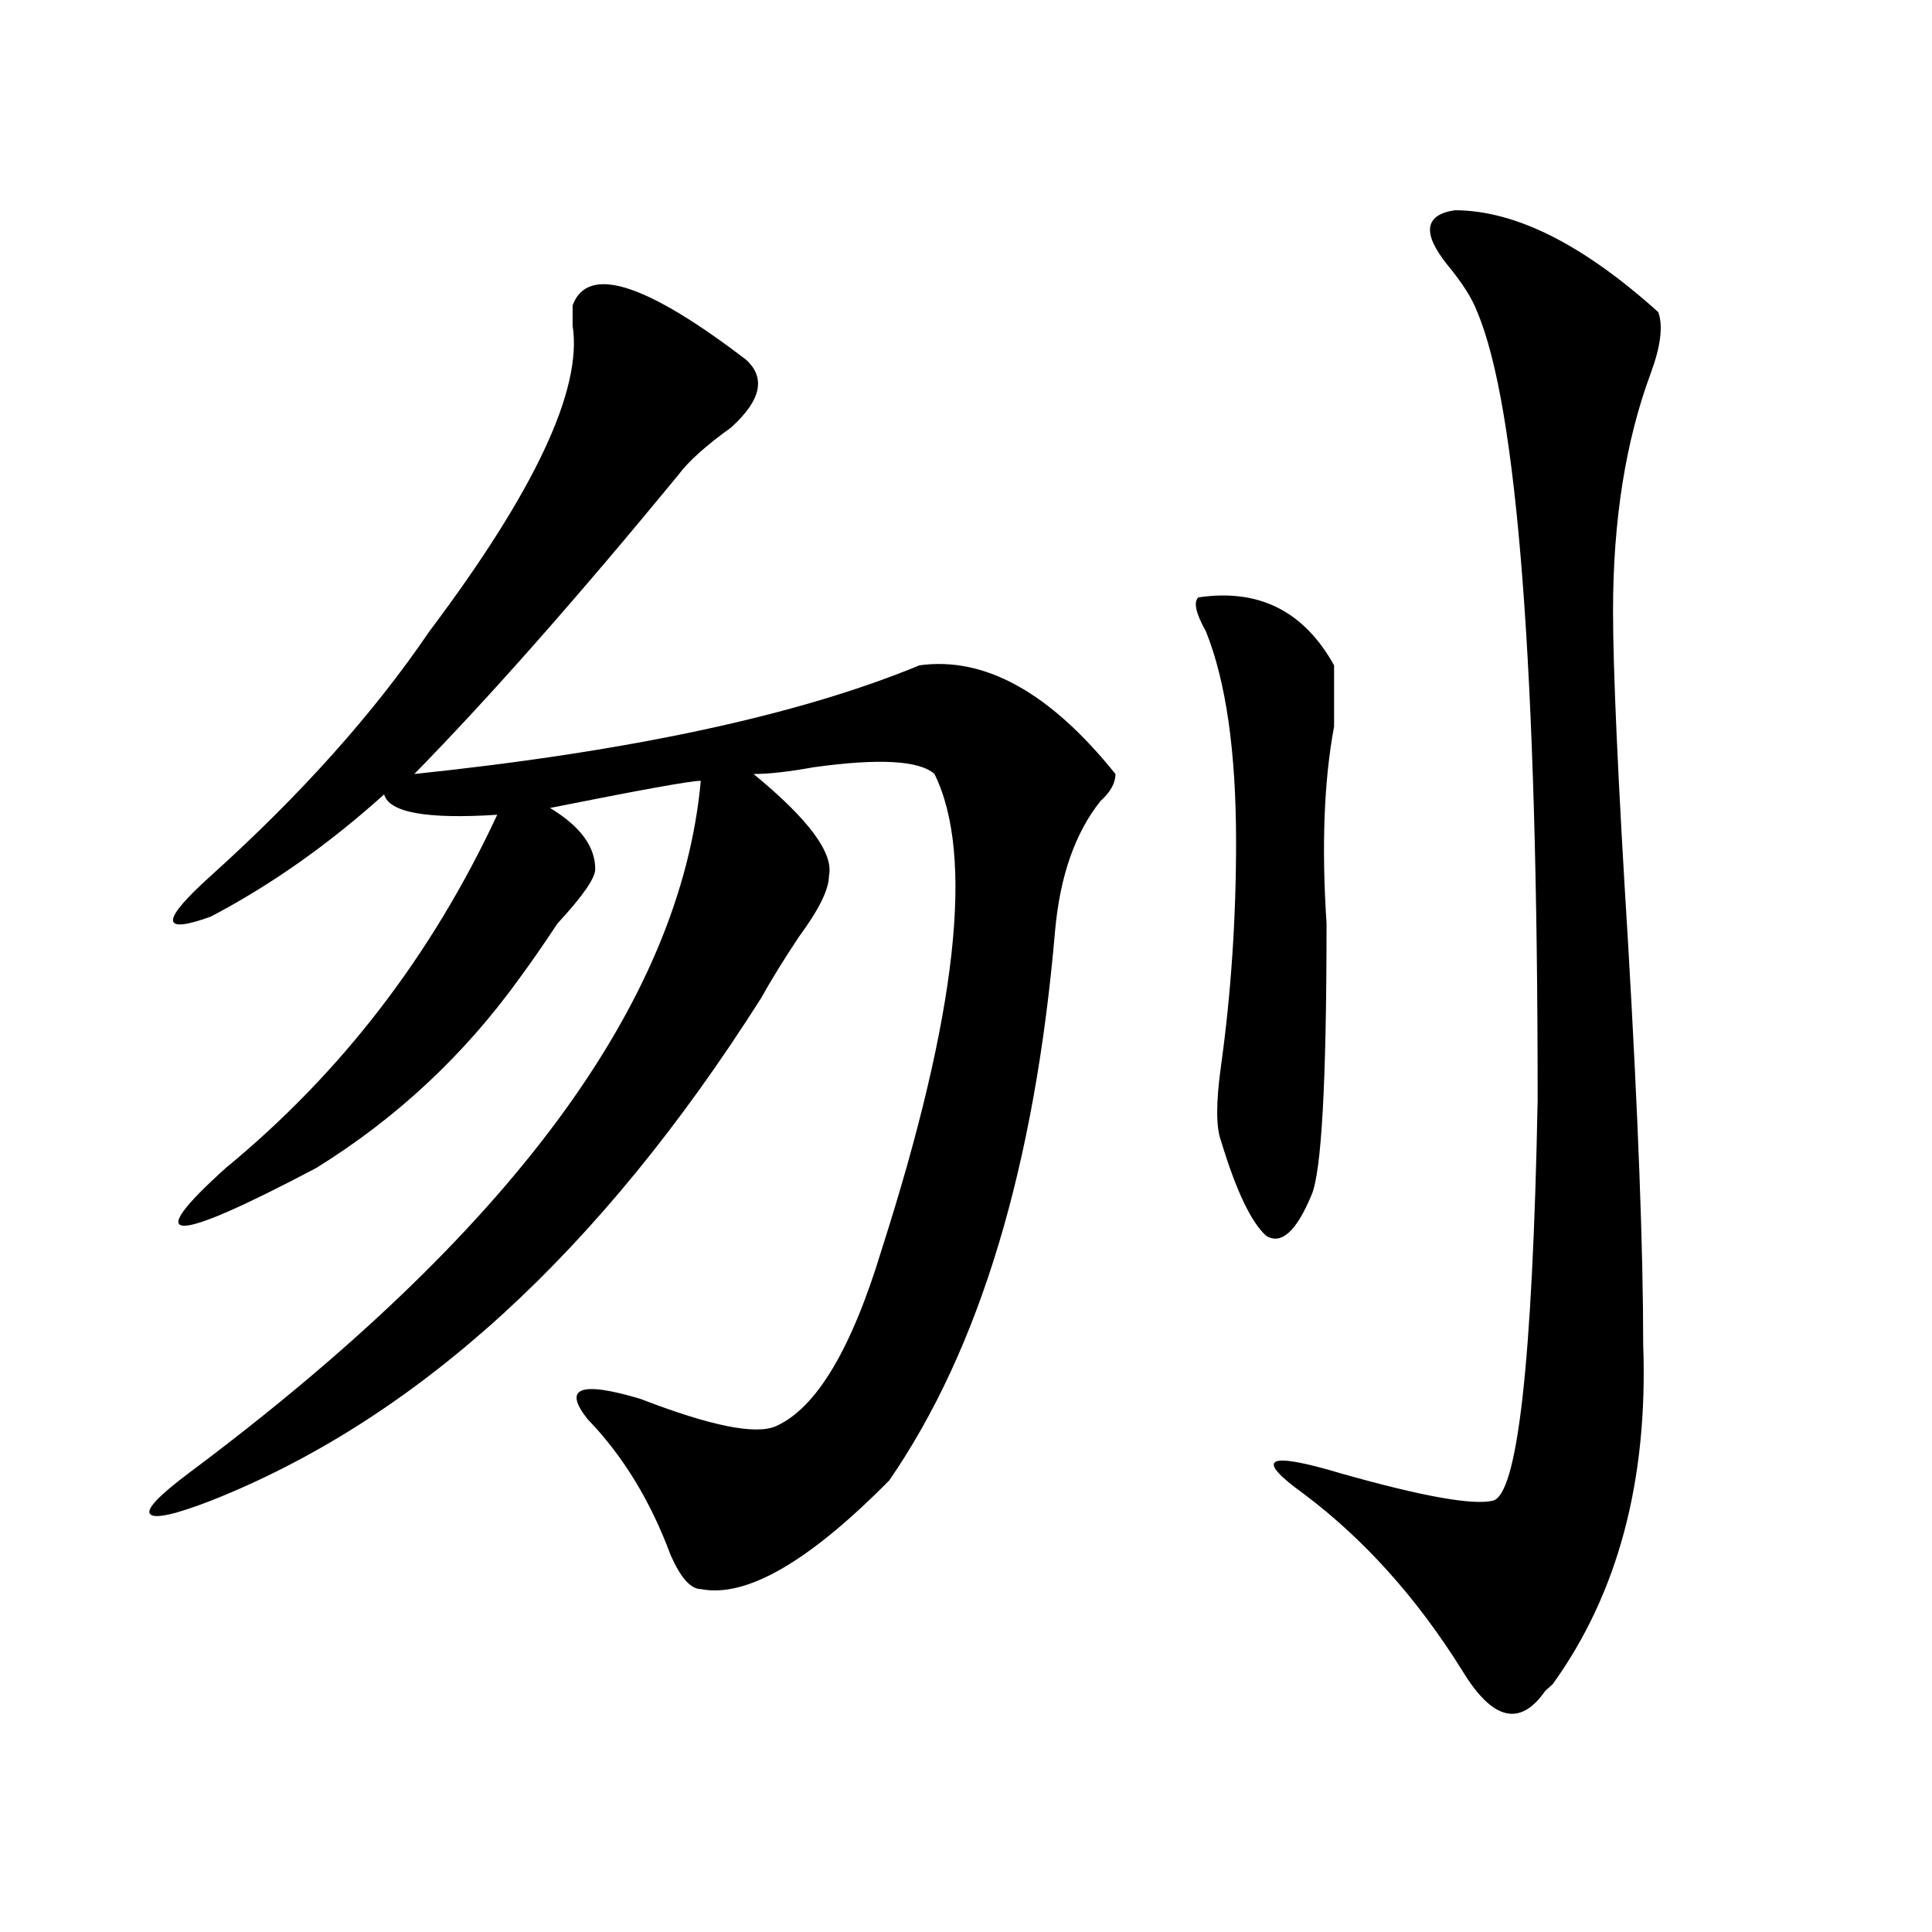
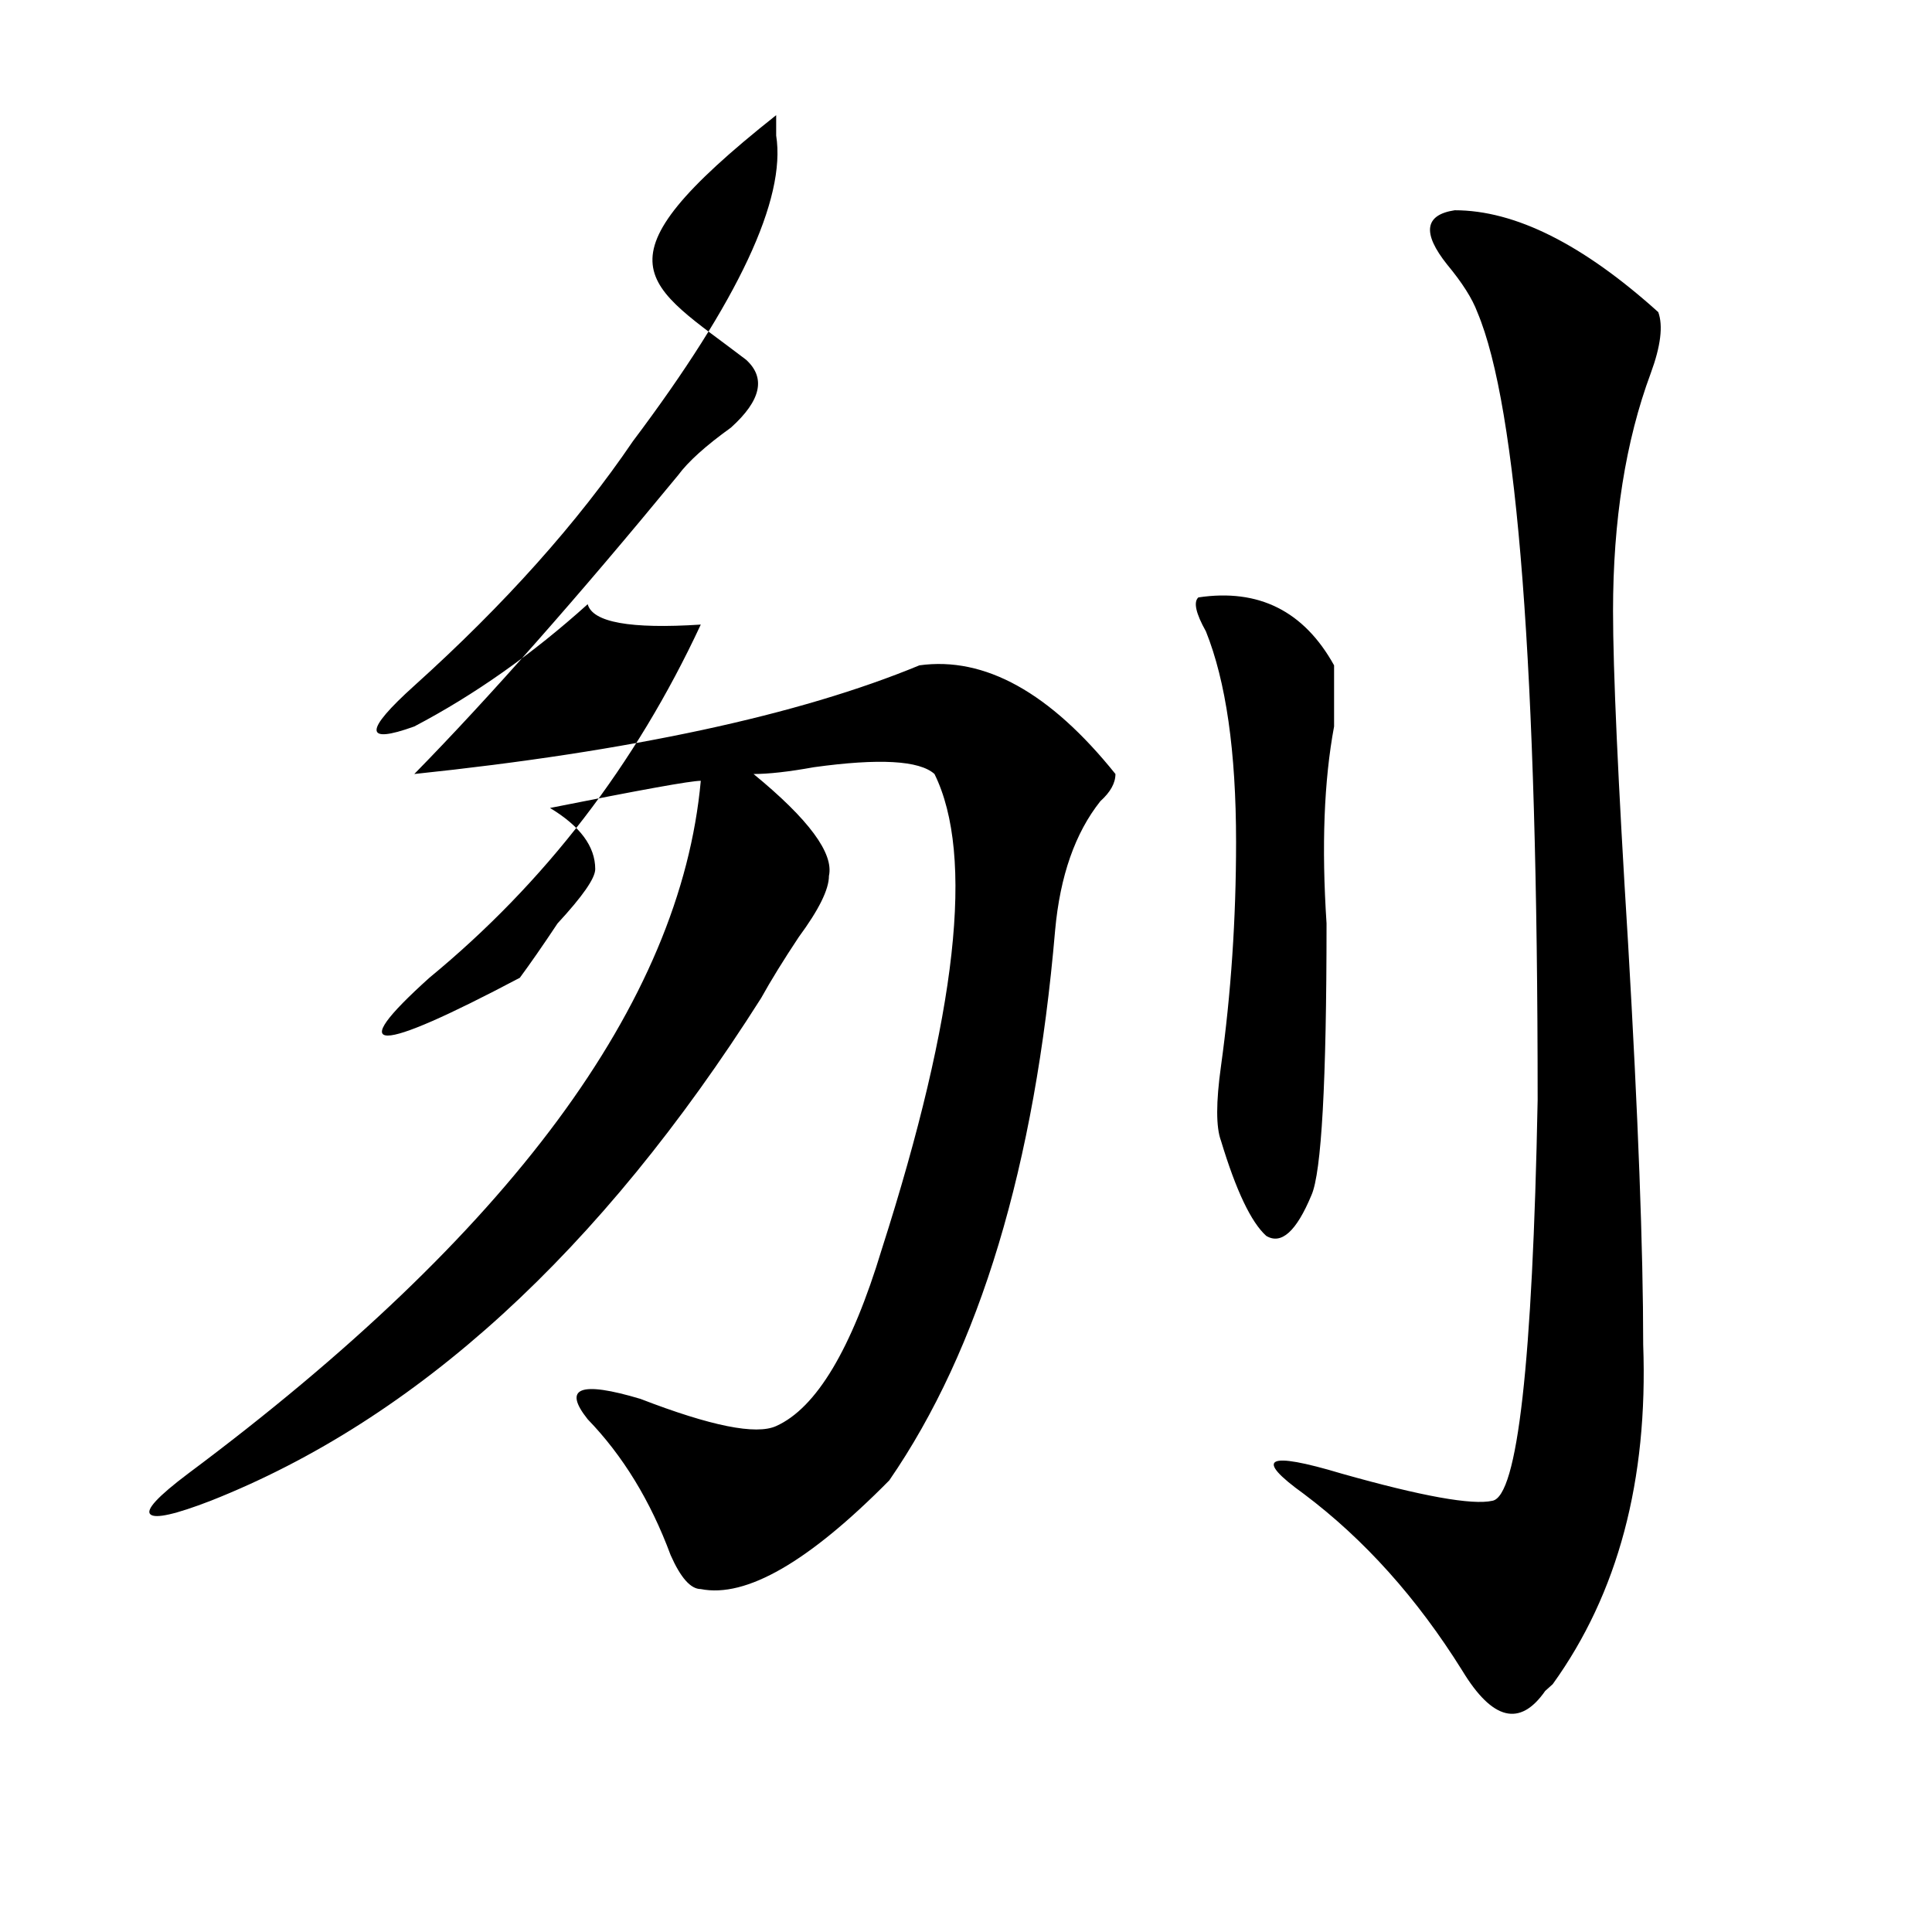
<svg xmlns="http://www.w3.org/2000/svg" version="1.1" id="图层_1" x="0px" y="0px" width="1000px" height="1000px" viewBox="0 0 1000 1000" enable-background="new 0 0 1000 1000" xml:space="preserve">
-   <path d="M386.137,186.172c10.365,9.394,7.805,21.094-7.805,35.156c-13.049,9.394-22.134,17.578-27.316,24.609  c-52.072,63.281-97.559,114.862-136.582,154.688c111.826-11.7,199.02-30.433,261.457-56.25c33.779-4.669,67.62,14.063,101.461,56.25  c0,4.724-2.622,9.394-7.805,14.063c-13.049,16.425-20.854,38.672-23.414,66.797C535.706,603.378,507.109,698.3,460.281,766.25  c-41.646,42.188-74.145,60.919-97.559,56.25c-5.244,0-10.427-5.878-15.609-17.578c-10.427-28.125-24.756-51.526-42.926-70.313  c-13.049-16.37-3.902-19.886,27.316-10.547c36.401,14.063,59.815,18.786,70.242,14.063c20.792-9.339,39.023-39.825,54.633-91.406  c39.023-121.839,48.108-203.906,27.316-246.094c-7.805-7.031-28.658-8.185-62.438-3.516c-13.049,2.362-23.414,3.516-31.219,3.516  c28.597,23.456,41.584,41.034,39.023,52.734c0,7.031-5.244,17.578-15.609,31.641c-7.805,11.755-14.329,22.302-19.512,31.641  C310.65,647.927,215.714,734.609,109.07,776.797c-18.231,7.031-28.658,9.394-31.219,7.031c-2.622-2.308,3.902-9.339,19.512-21.094  c166.459-124.2,254.933-243.731,265.359-358.594c-5.244,0-31.219,4.724-78.047,14.063c15.609,9.394,23.414,19.94,23.414,31.641  c0,4.724-6.524,14.063-19.512,28.125c-7.805,11.755-14.329,21.094-19.512,28.125c-28.658,39.88-63.779,72.675-105.363,98.438  c-75.486,39.88-91.096,39.88-46.828,0c59.815-49.219,106.644-110.138,140.484-182.813c-36.463,2.362-55.975-1.153-58.535-10.547  c-28.658,25.817-58.535,46.911-89.754,63.281c-26.036,9.394-26.036,2.362,0-21.094c46.828-42.188,84.51-84.375,113.168-126.563  c54.633-72.62,79.327-125.354,74.145-158.203c0-4.669,0-8.185,0-10.547C304.188,136.953,334.064,146.347,386.137,186.172z   M620.277,309.219c31.219-4.669,54.633,7.031,70.242,35.156c0,7.031,0,17.578,0,31.641c-5.244,28.125-6.524,62.128-3.902,101.953  c0,82.067-2.622,128.925-7.805,140.625c-7.805,18.786-15.609,25.817-23.414,21.094c-7.805-7.031-15.609-23.401-23.414-49.219  c-2.622-7.031-2.622-19.886,0-38.672c5.183-37.464,7.805-76.136,7.805-116.016c0-46.856-5.244-83.167-15.609-108.984  C618.936,317.458,617.655,311.581,620.277,309.219z M752.957,108.828c31.219,0,66.34,17.578,105.363,52.734  c2.561,7.031,1.28,17.578-3.902,31.641c-13.049,35.156-19.512,76.19-19.512,123.047c0,30.487,2.561,87.891,7.805,172.266  c5.183,89.099,7.805,158.203,7.805,207.422c2.561,70.313-13.049,128.869-46.828,175.781l-3.902,3.516  c-13.049,18.731-27.316,15.216-42.926-10.547c-23.414-37.519-50.73-67.95-81.949-91.406c-26.036-18.731-19.512-22.247,19.512-10.547  c41.584,11.755,67.62,16.425,78.047,14.063c12.987-2.308,20.792-71.466,23.414-207.422c0-222.638-10.427-358.594-31.219-407.813  c-2.622-7.031-7.805-15.216-15.609-24.609C736.006,120.583,737.348,111.19,752.957,108.828z" />
+   <path d="M386.137,186.172c10.365,9.394,7.805,21.094-7.805,35.156c-13.049,9.394-22.134,17.578-27.316,24.609  c-52.072,63.281-97.559,114.862-136.582,154.688c111.826-11.7,199.02-30.433,261.457-56.25c33.779-4.669,67.62,14.063,101.461,56.25  c0,4.724-2.622,9.394-7.805,14.063c-13.049,16.425-20.854,38.672-23.414,66.797C535.706,603.378,507.109,698.3,460.281,766.25  c-41.646,42.188-74.145,60.919-97.559,56.25c-5.244,0-10.427-5.878-15.609-17.578c-10.427-28.125-24.756-51.526-42.926-70.313  c-13.049-16.37-3.902-19.886,27.316-10.547c36.401,14.063,59.815,18.786,70.242,14.063c20.792-9.339,39.023-39.825,54.633-91.406  c39.023-121.839,48.108-203.906,27.316-246.094c-7.805-7.031-28.658-8.185-62.438-3.516c-13.049,2.362-23.414,3.516-31.219,3.516  c28.597,23.456,41.584,41.034,39.023,52.734c0,7.031-5.244,17.578-15.609,31.641c-7.805,11.755-14.329,22.302-19.512,31.641  C310.65,647.927,215.714,734.609,109.07,776.797c-18.231,7.031-28.658,9.394-31.219,7.031c-2.622-2.308,3.902-9.339,19.512-21.094  c166.459-124.2,254.933-243.731,265.359-358.594c-5.244,0-31.219,4.724-78.047,14.063c15.609,9.394,23.414,19.94,23.414,31.641  c0,4.724-6.524,14.063-19.512,28.125c-7.805,11.755-14.329,21.094-19.512,28.125c-75.486,39.88-91.096,39.88-46.828,0c59.815-49.219,106.644-110.138,140.484-182.813c-36.463,2.362-55.975-1.153-58.535-10.547  c-28.658,25.817-58.535,46.911-89.754,63.281c-26.036,9.394-26.036,2.362,0-21.094c46.828-42.188,84.51-84.375,113.168-126.563  c54.633-72.62,79.327-125.354,74.145-158.203c0-4.669,0-8.185,0-10.547C304.188,136.953,334.064,146.347,386.137,186.172z   M620.277,309.219c31.219-4.669,54.633,7.031,70.242,35.156c0,7.031,0,17.578,0,31.641c-5.244,28.125-6.524,62.128-3.902,101.953  c0,82.067-2.622,128.925-7.805,140.625c-7.805,18.786-15.609,25.817-23.414,21.094c-7.805-7.031-15.609-23.401-23.414-49.219  c-2.622-7.031-2.622-19.886,0-38.672c5.183-37.464,7.805-76.136,7.805-116.016c0-46.856-5.244-83.167-15.609-108.984  C618.936,317.458,617.655,311.581,620.277,309.219z M752.957,108.828c31.219,0,66.34,17.578,105.363,52.734  c2.561,7.031,1.28,17.578-3.902,31.641c-13.049,35.156-19.512,76.19-19.512,123.047c0,30.487,2.561,87.891,7.805,172.266  c5.183,89.099,7.805,158.203,7.805,207.422c2.561,70.313-13.049,128.869-46.828,175.781l-3.902,3.516  c-13.049,18.731-27.316,15.216-42.926-10.547c-23.414-37.519-50.73-67.95-81.949-91.406c-26.036-18.731-19.512-22.247,19.512-10.547  c41.584,11.755,67.62,16.425,78.047,14.063c12.987-2.308,20.792-71.466,23.414-207.422c0-222.638-10.427-358.594-31.219-407.813  c-2.622-7.031-7.805-15.216-15.609-24.609C736.006,120.583,737.348,111.19,752.957,108.828z" />
</svg>